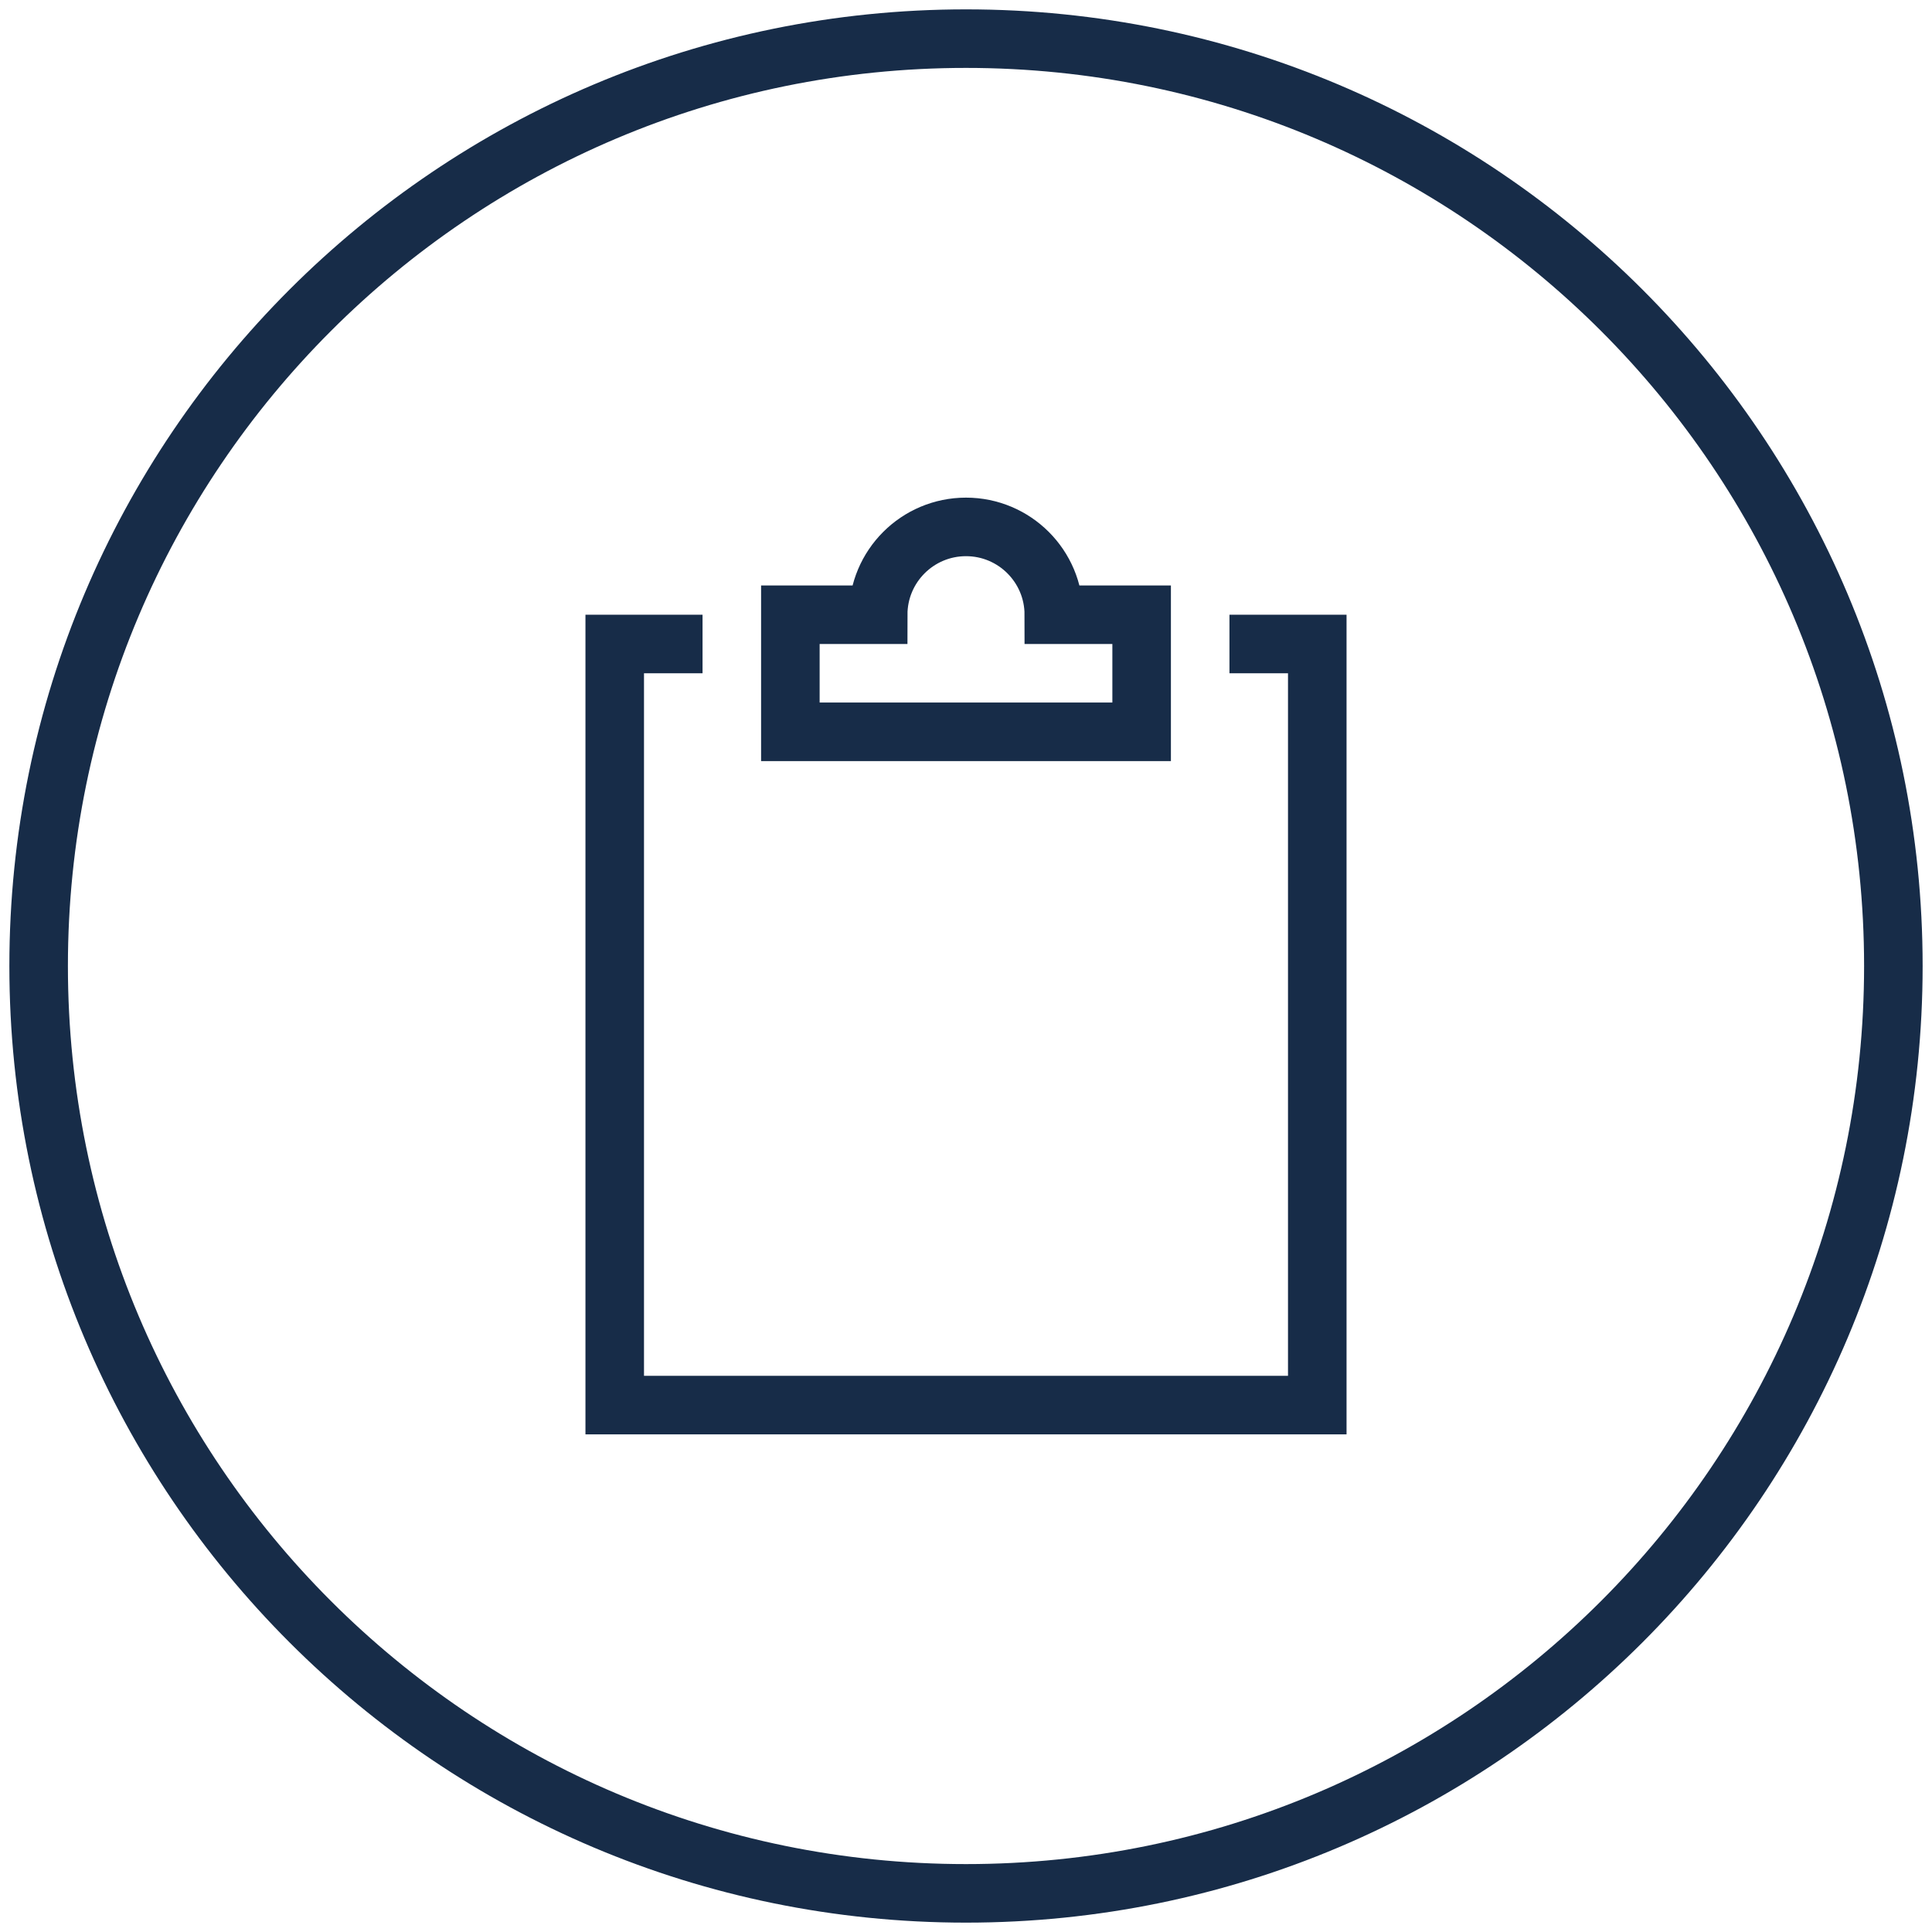
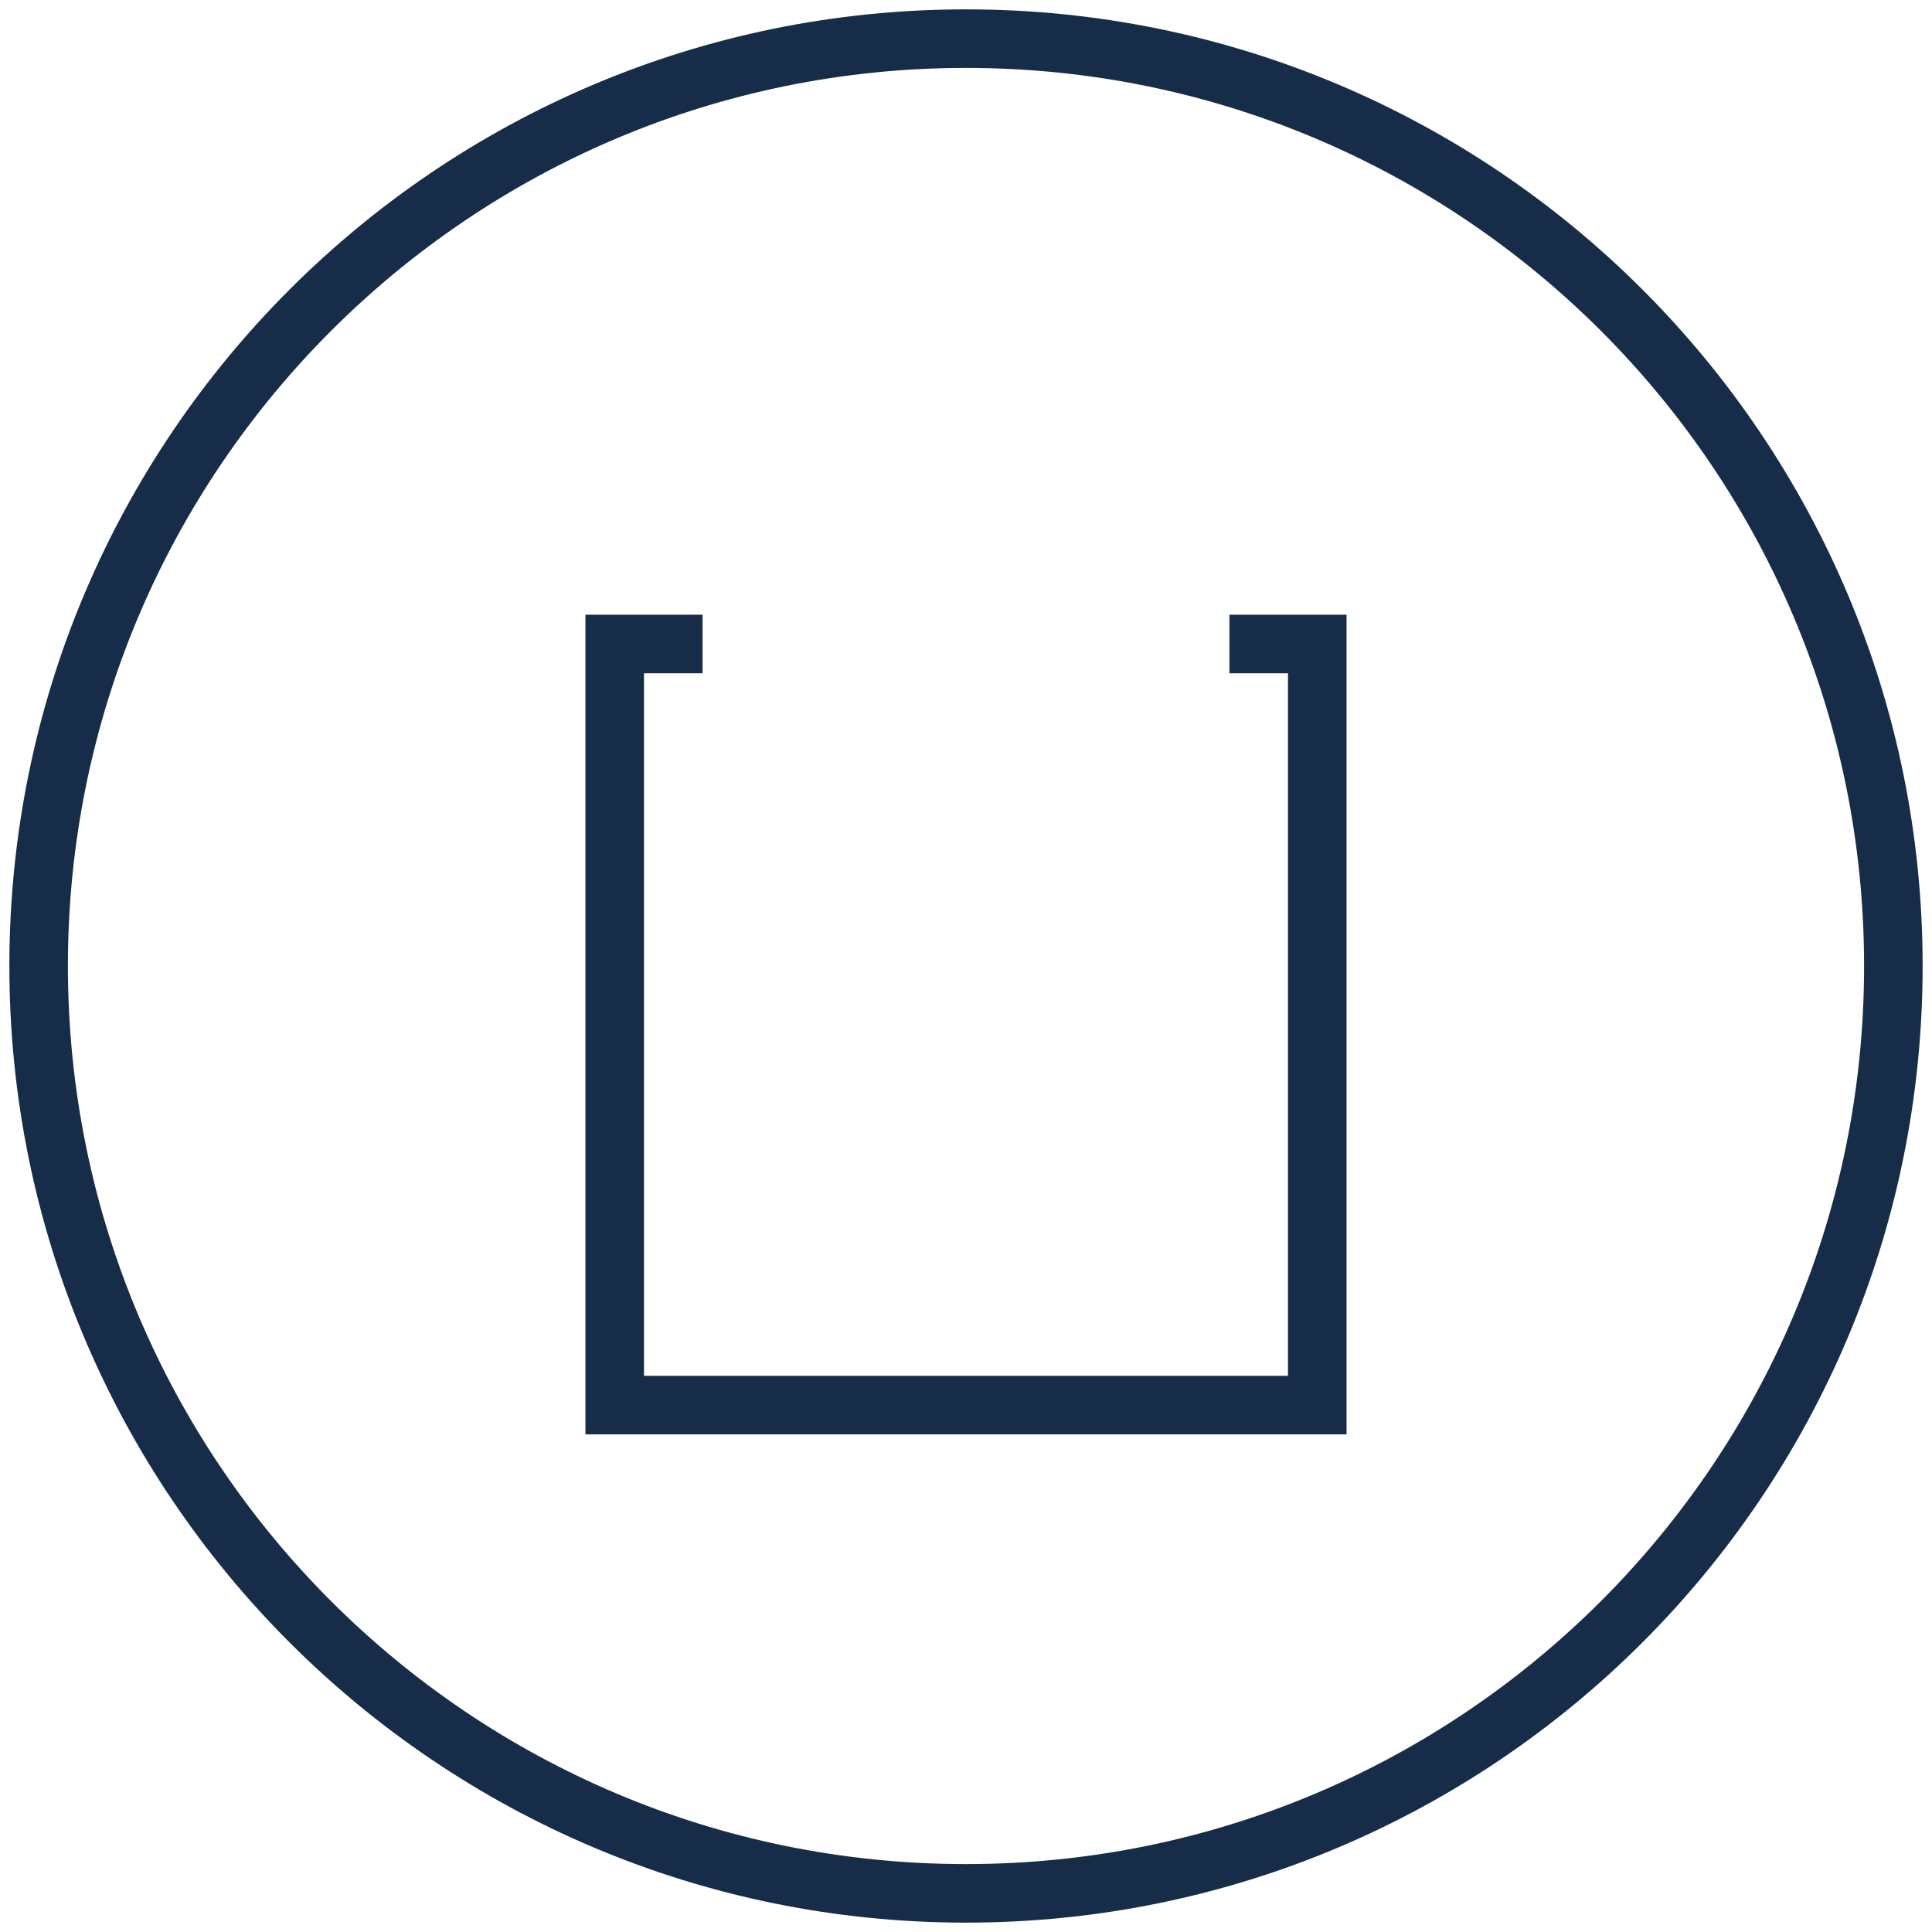
<svg xmlns="http://www.w3.org/2000/svg" width="66" height="66" viewBox="0 0 66 66" fill="none">
  <g clip-path="url(#clip0_246_236)">
    <path d="M64.68 33C64.68 15.503 50.497 1.32 33 1.32C15.504 1.32 1.32 15.503 1.32 33C1.32 50.496 15.504 64.68 33 64.68C50.497 64.68 64.68 50.496 64.68 33Z" stroke="#172C48" stroke-width="2" />
-     <path d="M36 21C36 19.343 34.657 18 33 18C31.343 18 30 19.343 30 21H27V25H39V21H36Z" stroke="#172C48" stroke-width="2" stroke-miterlimit="10" stroke-linecap="square" />
    <path d="M42 22H45V48H21V22H24" stroke="#172C48" stroke-width="2" stroke-miterlimit="10" />
  </g>
  <defs>
    <clipPath id="clip0_246_236">
      <rect width="66" height="66" fill="white" />
    </clipPath>
  </defs>
</svg>